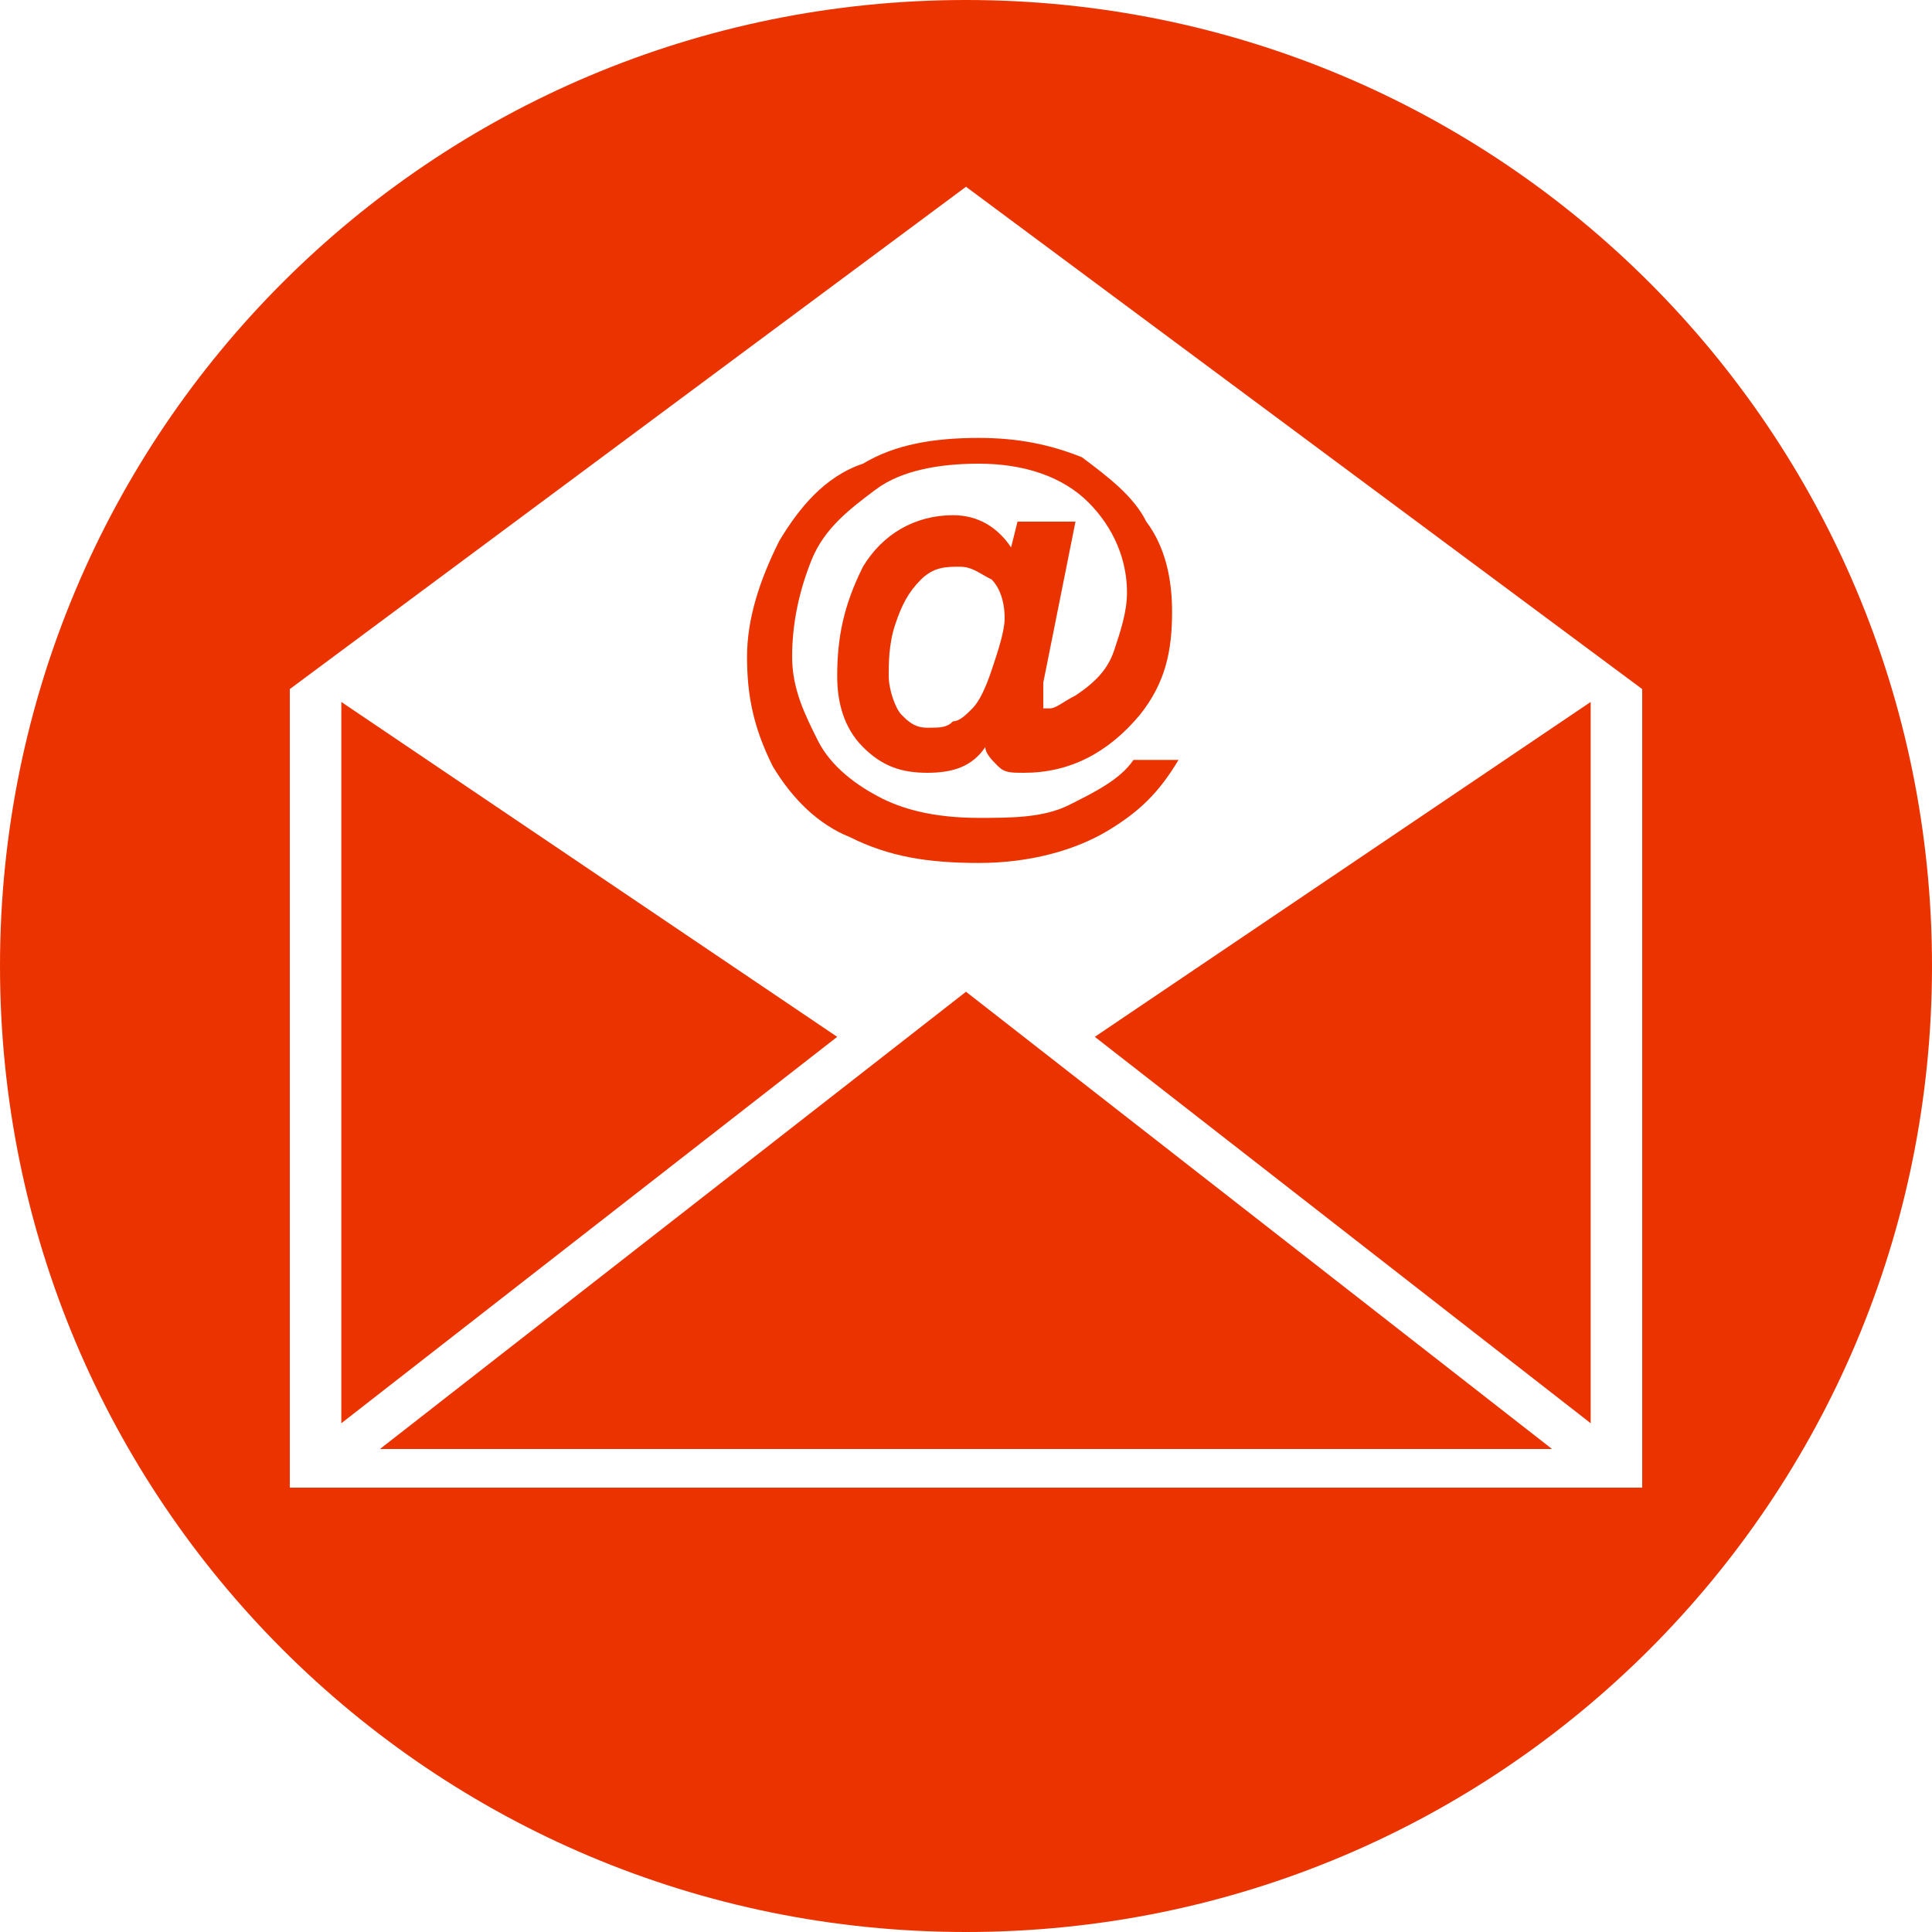
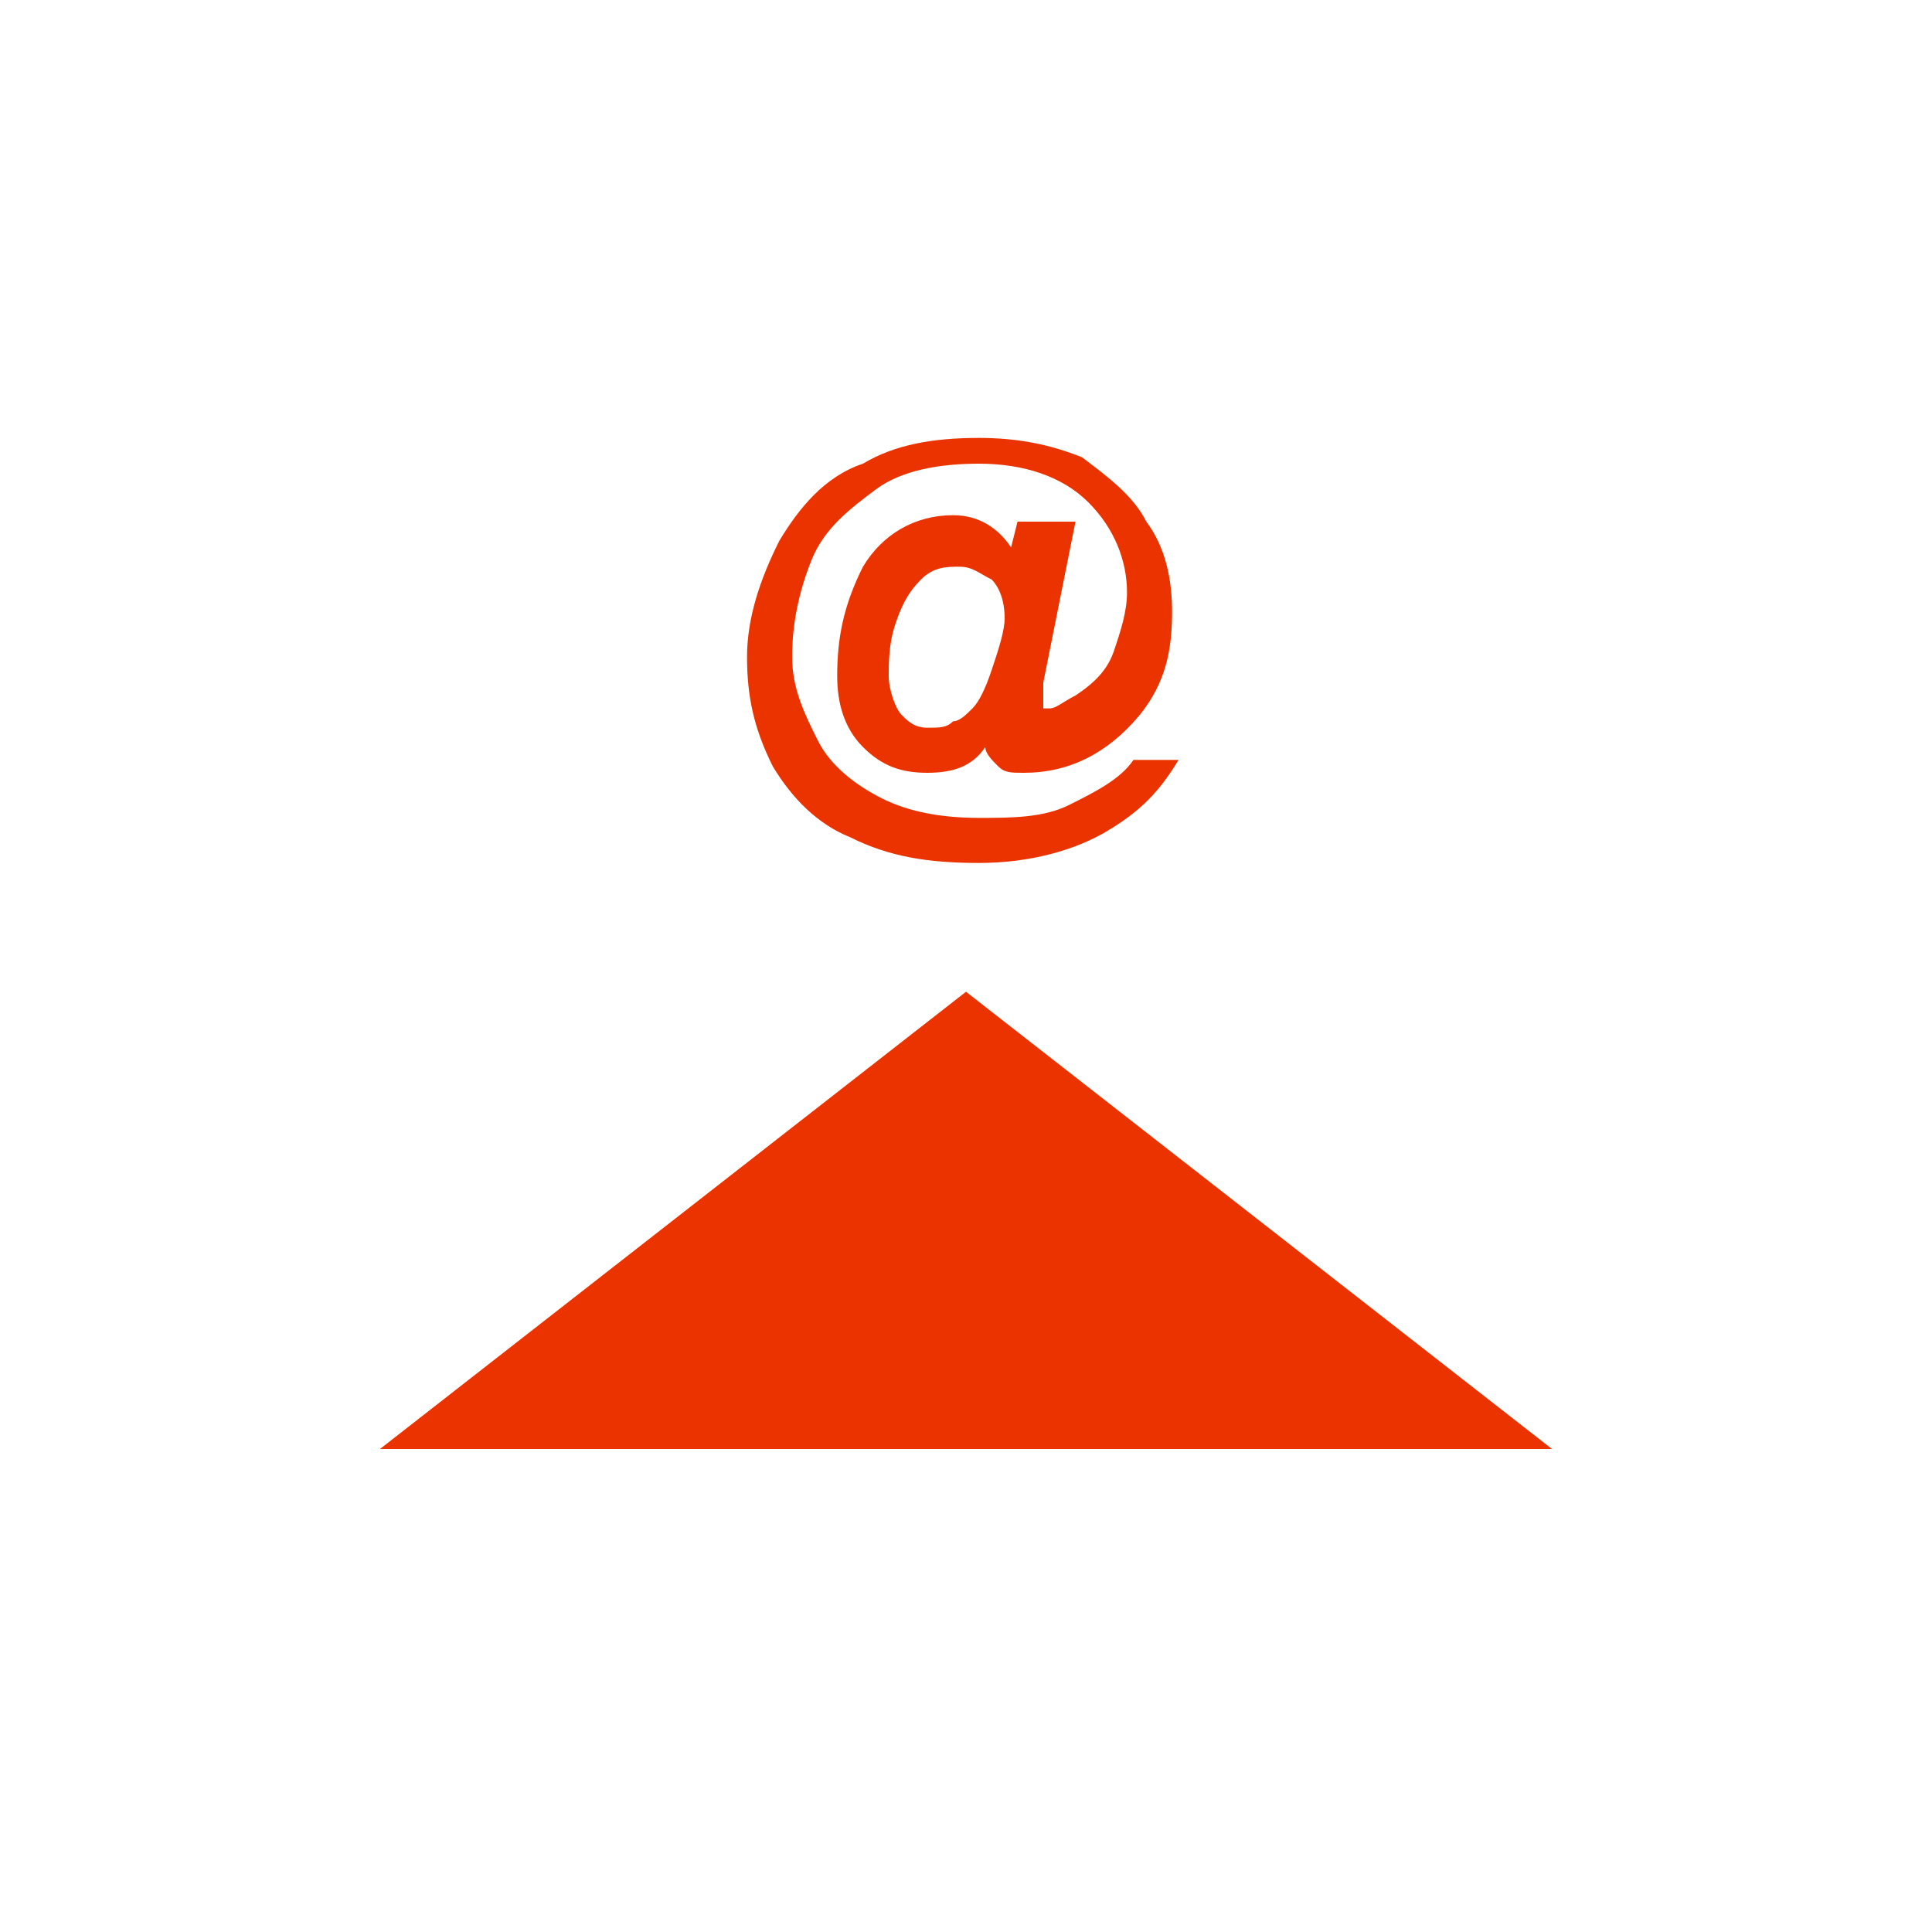
<svg xmlns="http://www.w3.org/2000/svg" version="1.1" id="Layer_1" x="0px" y="0px" viewBox="0 0 30 30" style="enable-background:new 0 0 30 30;" xml:space="preserve">
  <style type="text/css">
	.st0{fill:#EB3300;}
</style>
-   <polygon class="st0" points="5.3,10.9 5.3,22.1 13,16.1 " />
-   <polygon class="st0" points="24.7,22.1 24.7,10.9 17,16.1 " />
-   <path class="st0" d="M15,0L15,0C6.7,0,0,6.7,0,15v0c0,8.3,6.7,15,15,15h0c8.3,0,15-6.7,15-15v0C30,6.7,23.3,0,15,0z M25.5,23.1H4.5  V10.7L15,2.9l10.5,7.8V23.1z" />
  <path class="st0" d="M12.1,8.4c-0.3,0.6-0.5,1.2-0.5,1.8c0,0.6,0.1,1.1,0.4,1.7c0.3,0.5,0.7,0.9,1.2,1.1c0.6,0.3,1.2,0.4,2,0.4  c0.8,0,1.5-0.2,2-0.5c0.5-0.3,0.8-0.6,1.1-1.1h-0.7c-0.2,0.3-0.6,0.5-1,0.7c-0.4,0.2-0.9,0.2-1.4,0.2c-0.6,0-1.1-0.1-1.5-0.3  c-0.4-0.2-0.8-0.5-1-0.9c-0.2-0.4-0.4-0.8-0.4-1.3c0-0.5,0.1-1,0.3-1.5c0.2-0.5,0.6-0.8,1-1.1c0.4-0.3,1-0.4,1.6-0.4  c0.7,0,1.3,0.2,1.7,0.6c0.4,0.4,0.6,0.9,0.6,1.4c0,0.3-0.1,0.6-0.2,0.9c-0.1,0.3-0.3,0.5-0.6,0.7c-0.2,0.1-0.3,0.2-0.4,0.2  c0,0-0.1,0-0.1,0c0,0,0-0.1,0-0.1c0,0,0-0.1,0-0.3l0.5-2.5h-0.9l-0.1,0.4c-0.2-0.3-0.5-0.5-0.9-0.5c-0.6,0-1.1,0.3-1.4,0.8  C13.1,9.4,13,9.9,13,10.5c0,0.4,0.1,0.8,0.4,1.1c0.3,0.3,0.6,0.4,1,0.4c0.4,0,0.7-0.1,0.9-0.4c0,0.1,0.1,0.2,0.2,0.3  c0.1,0.1,0.2,0.1,0.4,0.1c0.7,0,1.3-0.3,1.8-0.9c0.4-0.5,0.5-1,0.5-1.6c0-0.5-0.1-1-0.4-1.4c-0.2-0.4-0.6-0.7-1-1  c-0.5-0.2-1-0.3-1.6-0.3c-0.7,0-1.3,0.1-1.8,0.4C12.8,7.4,12.4,7.9,12.1,8.4z M15.4,10.4c-0.1,0.3-0.2,0.5-0.3,0.6  c-0.1,0.1-0.2,0.2-0.3,0.2c-0.1,0.1-0.2,0.1-0.4,0.1c-0.2,0-0.3-0.1-0.4-0.2c-0.1-0.1-0.2-0.4-0.2-0.6c0-0.2,0-0.5,0.1-0.8  c0.1-0.3,0.2-0.5,0.4-0.7c0.2-0.2,0.4-0.2,0.6-0.2c0.2,0,0.3,0.1,0.5,0.2c0.1,0.1,0.2,0.3,0.2,0.6C15.6,9.8,15.5,10.1,15.4,10.4z" />
  <polygon class="st0" points="5.9,22.5 24.1,22.5 15,15.4 " />
</svg>